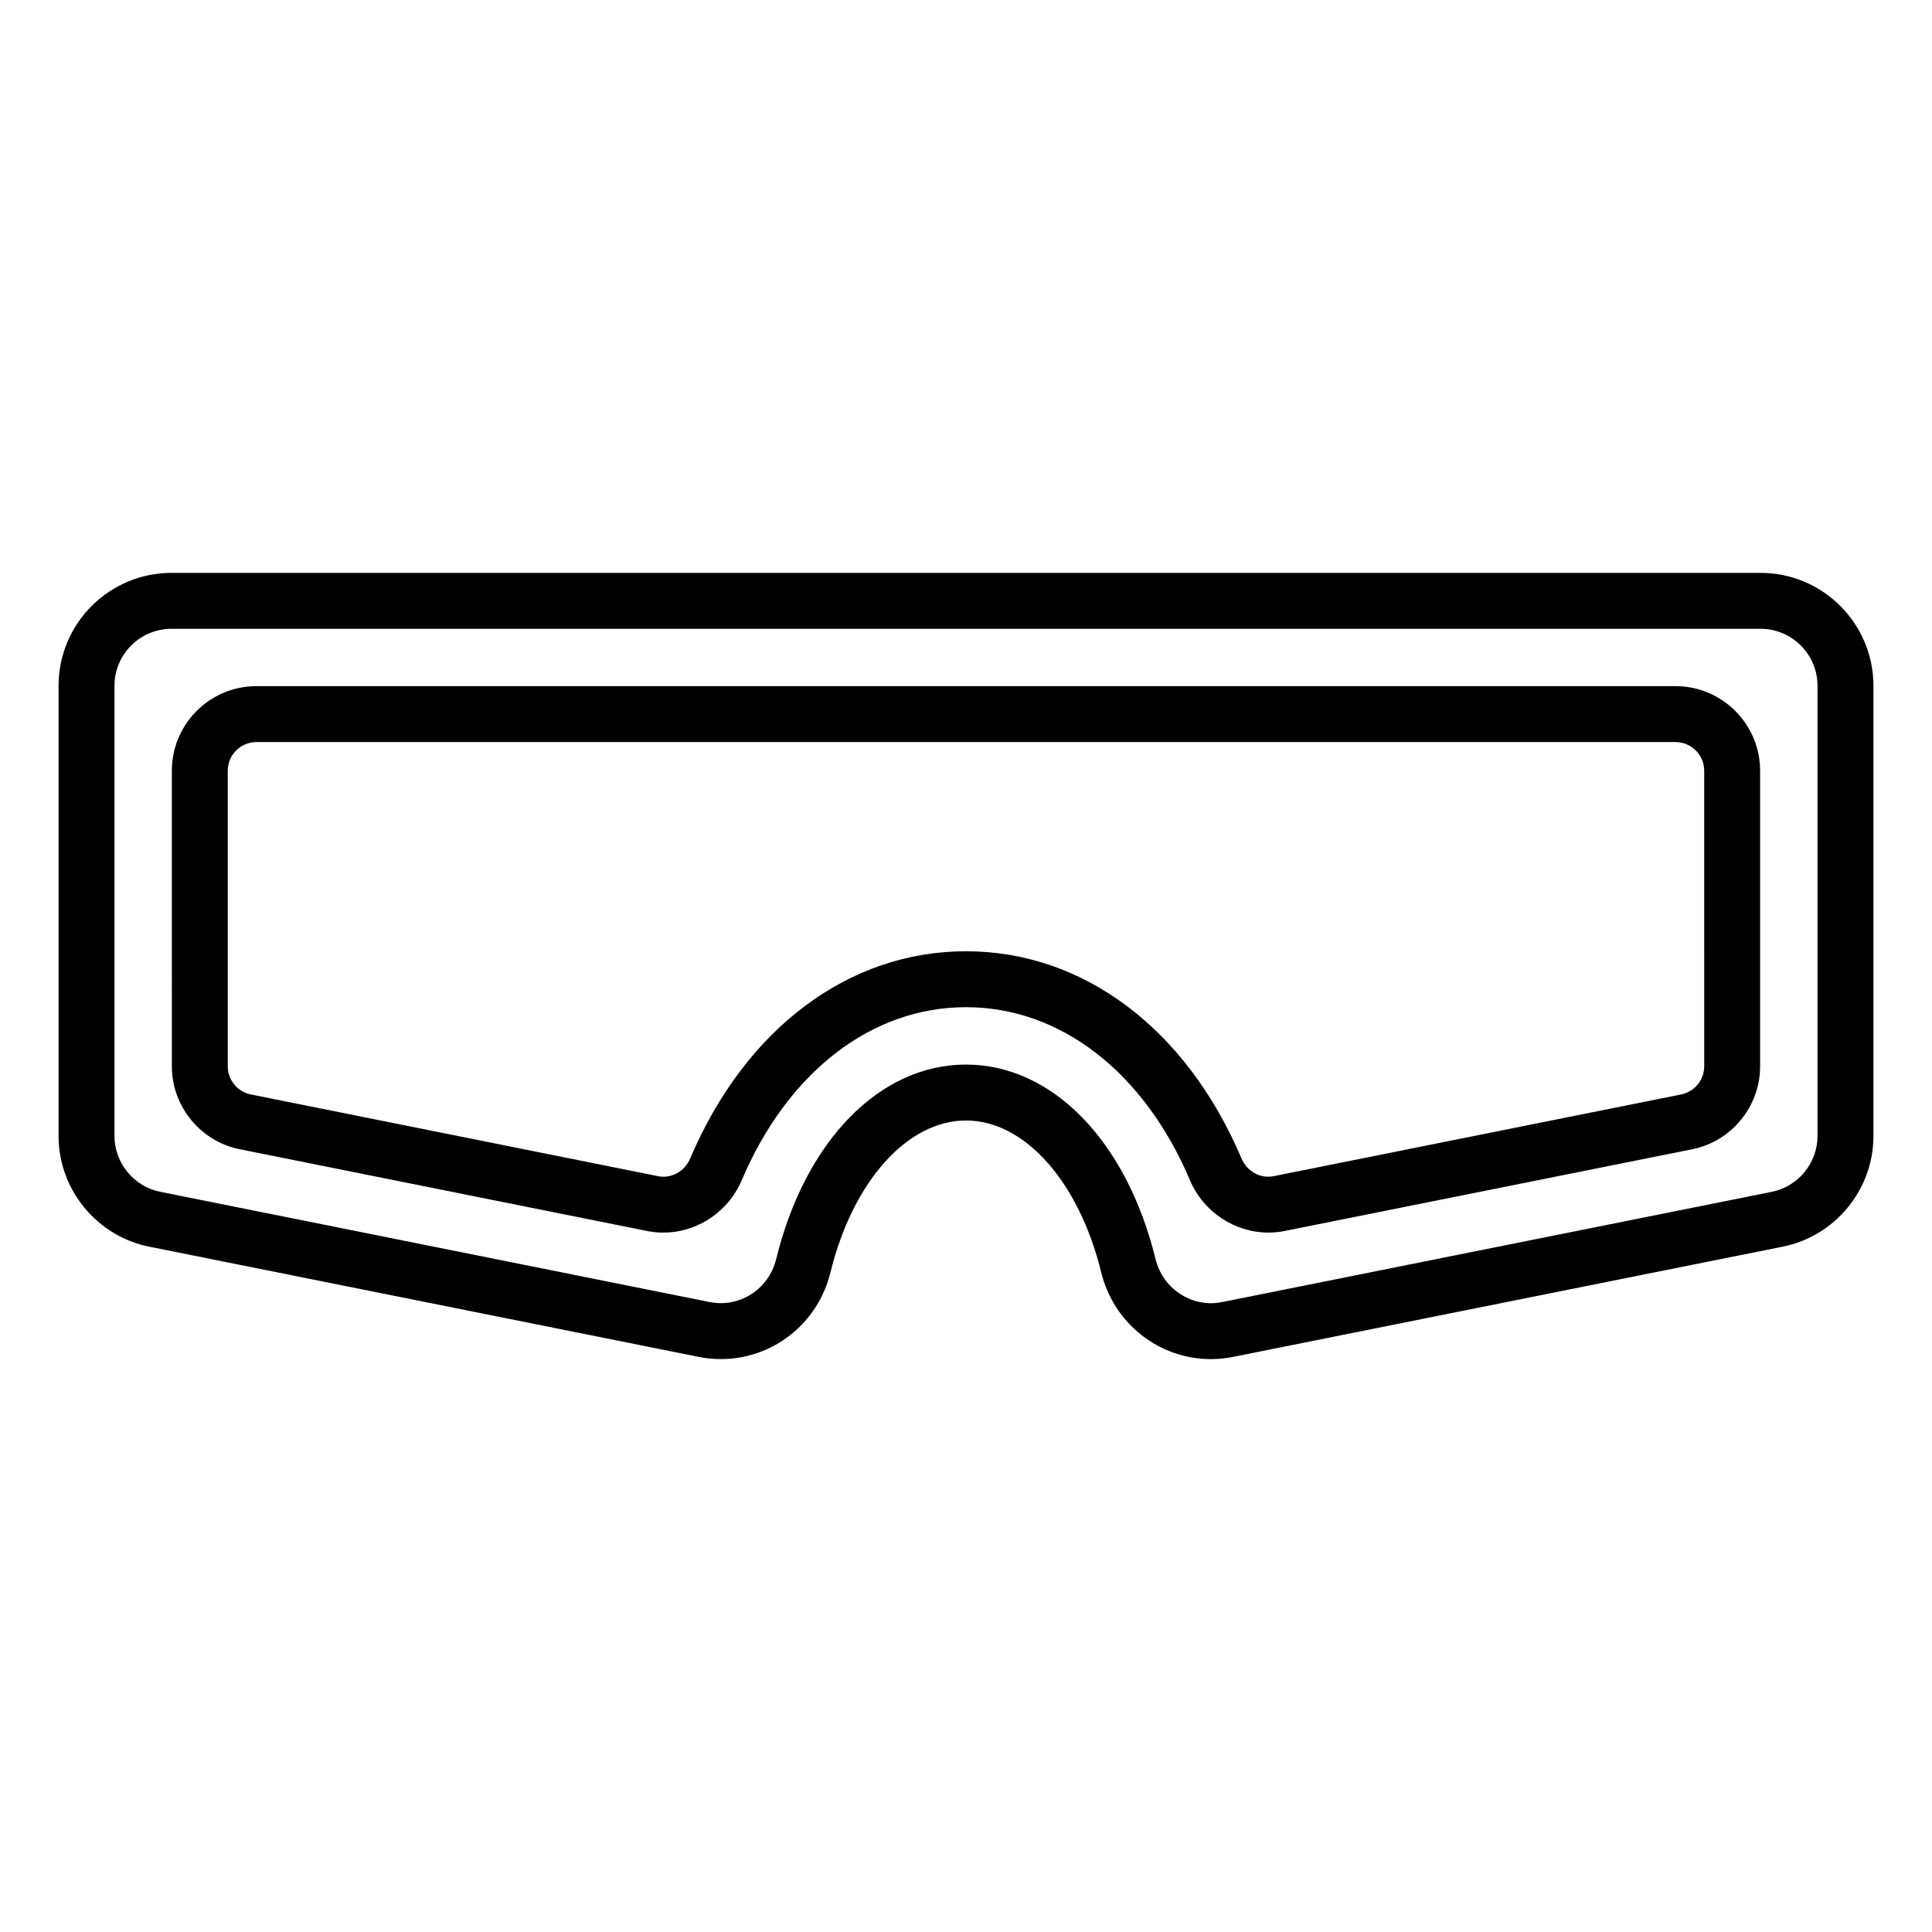
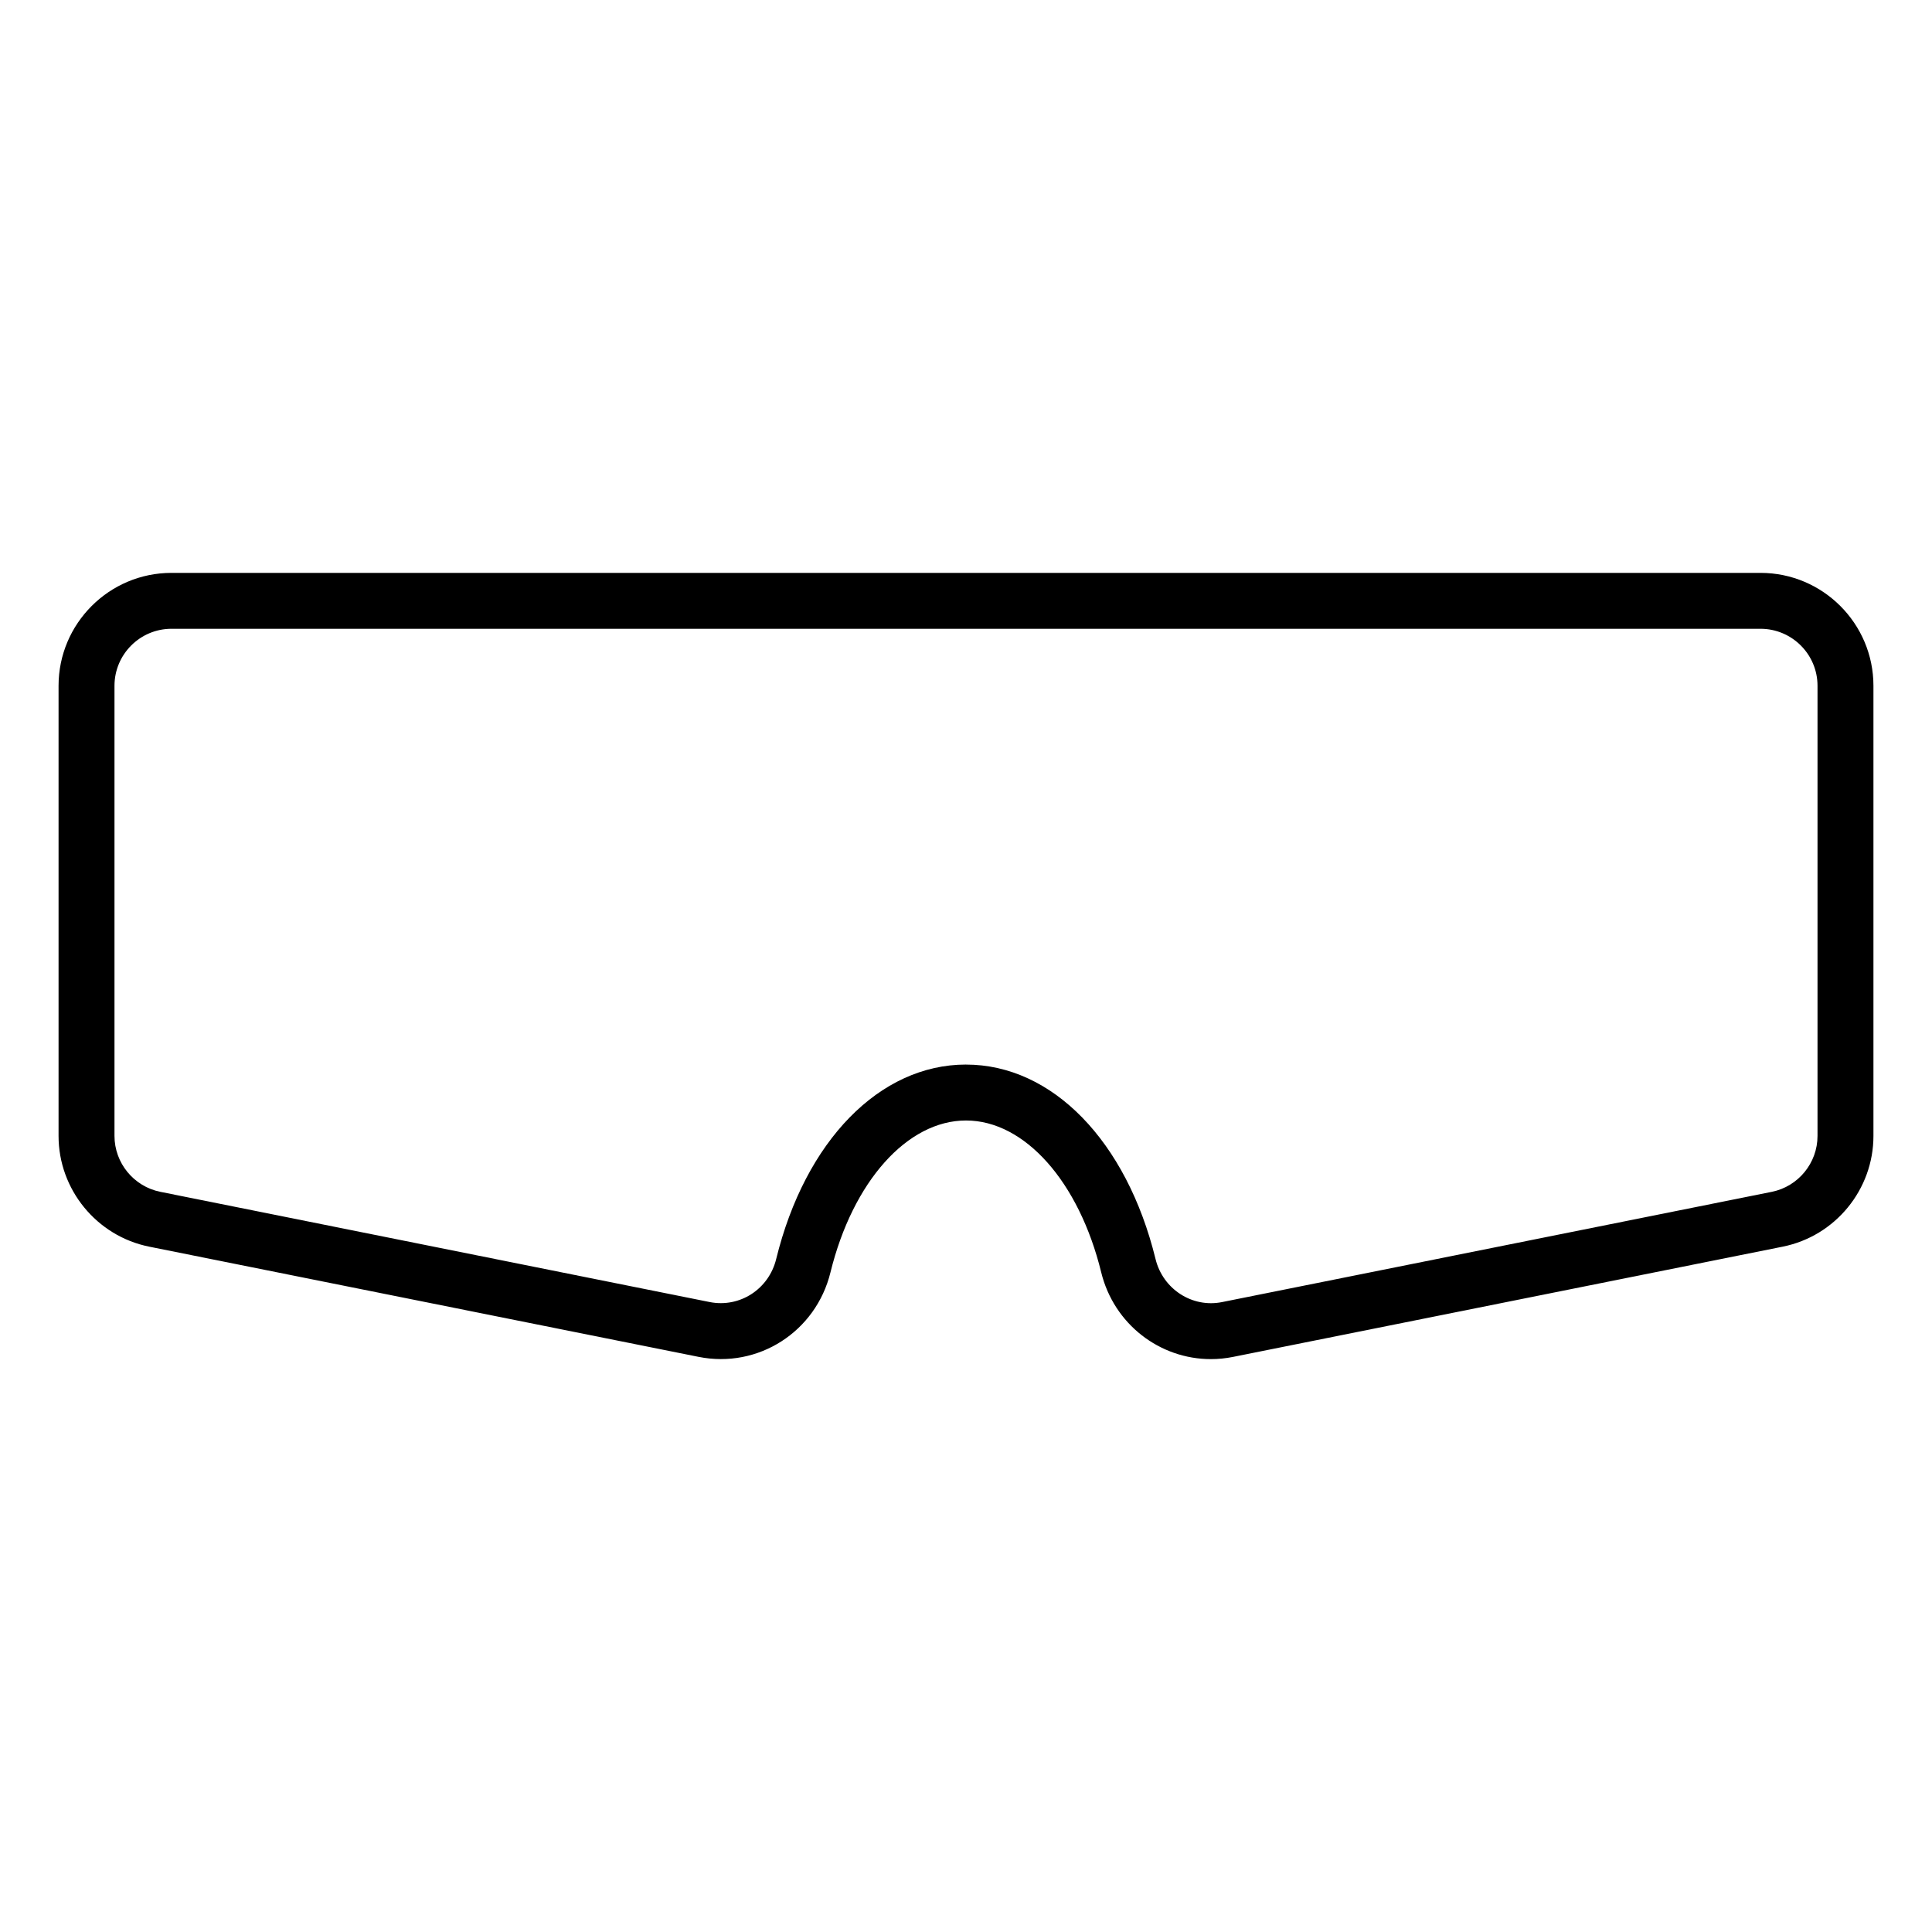
<svg xmlns="http://www.w3.org/2000/svg" fill="#000000" width="800px" height="800px" version="1.1" viewBox="144 144 512 512">
  <g>
    <path d="m464.89 504.18c-13.531 0-25.684-9.254-29.059-23-5.898-24.066-20.297-40.238-35.828-40.238-15.57 0-30.004 16.172-35.918 40.238-3.848 15.723-19.129 25.566-34.953 22.402l-145.57-29.199c-13.934-2.797-24.043-15.141-24.043-29.348v-119.29c0-16.5 13.422-29.926 29.926-29.926h421.11c16.504 0 29.926 13.426 29.926 29.926v119.29c0 14.211-10.109 26.551-24.043 29.344l-145.65 29.211c-1.98 0.398-3.953 0.59-5.898 0.59zm-64.887-78.055c22.836 0 42.551 20.227 50.227 51.527 1.953 7.996 9.746 13.016 17.648 11.41l145.65-29.211c7.031-1.41 12.133-7.641 12.133-14.812v-119.3c0-8.332-6.781-15.105-15.105-15.105h-421.11c-8.328 0-15.105 6.777-15.105 15.105v119.29c0 7.172 5.109 13.406 12.141 14.816l145.57 29.207c7.996 1.594 15.695-3.41 17.648-11.402 7.68-31.305 27.426-51.531 50.305-51.531z" />
-     <path d="m480.15 470.65c-8.855 0-17.191-5.379-20.801-13.887-12.188-28.707-34.375-45.848-59.352-45.848-25.004 0-47.227 17.141-59.43 45.855-4.184 9.867-14.773 15.543-25.094 13.453l-107.92-21.656c-10.434-2.094-18.008-11.34-18.008-21.984l-0.004-78.324c0-12.363 10.059-22.422 22.414-22.422h376.07c12.363 0 22.422 10.059 22.422 22.422v78.324c0 10.645-7.574 19.891-18.008 21.984l-108 21.656h0.008c-1.438 0.289-2.875 0.426-4.301 0.426zm-80.152-74.555c31.117 0 58.402 20.512 72.996 54.875 1.484 3.496 5.035 5.43 8.539 4.723h0.008l107.99-21.656c3.539-0.711 6.106-3.844 6.106-7.457l-0.004-78.32c0-4.191-3.406-7.606-7.606-7.606h-376.07c-4.188 0-7.598 3.41-7.598 7.606v78.324c0 3.609 2.57 6.746 6.106 7.457l107.91 21.656c3.551 0.711 7.07-1.227 8.543-4.719 14.613-34.367 41.926-54.883 73.074-54.883z" />
  </g>
</svg>